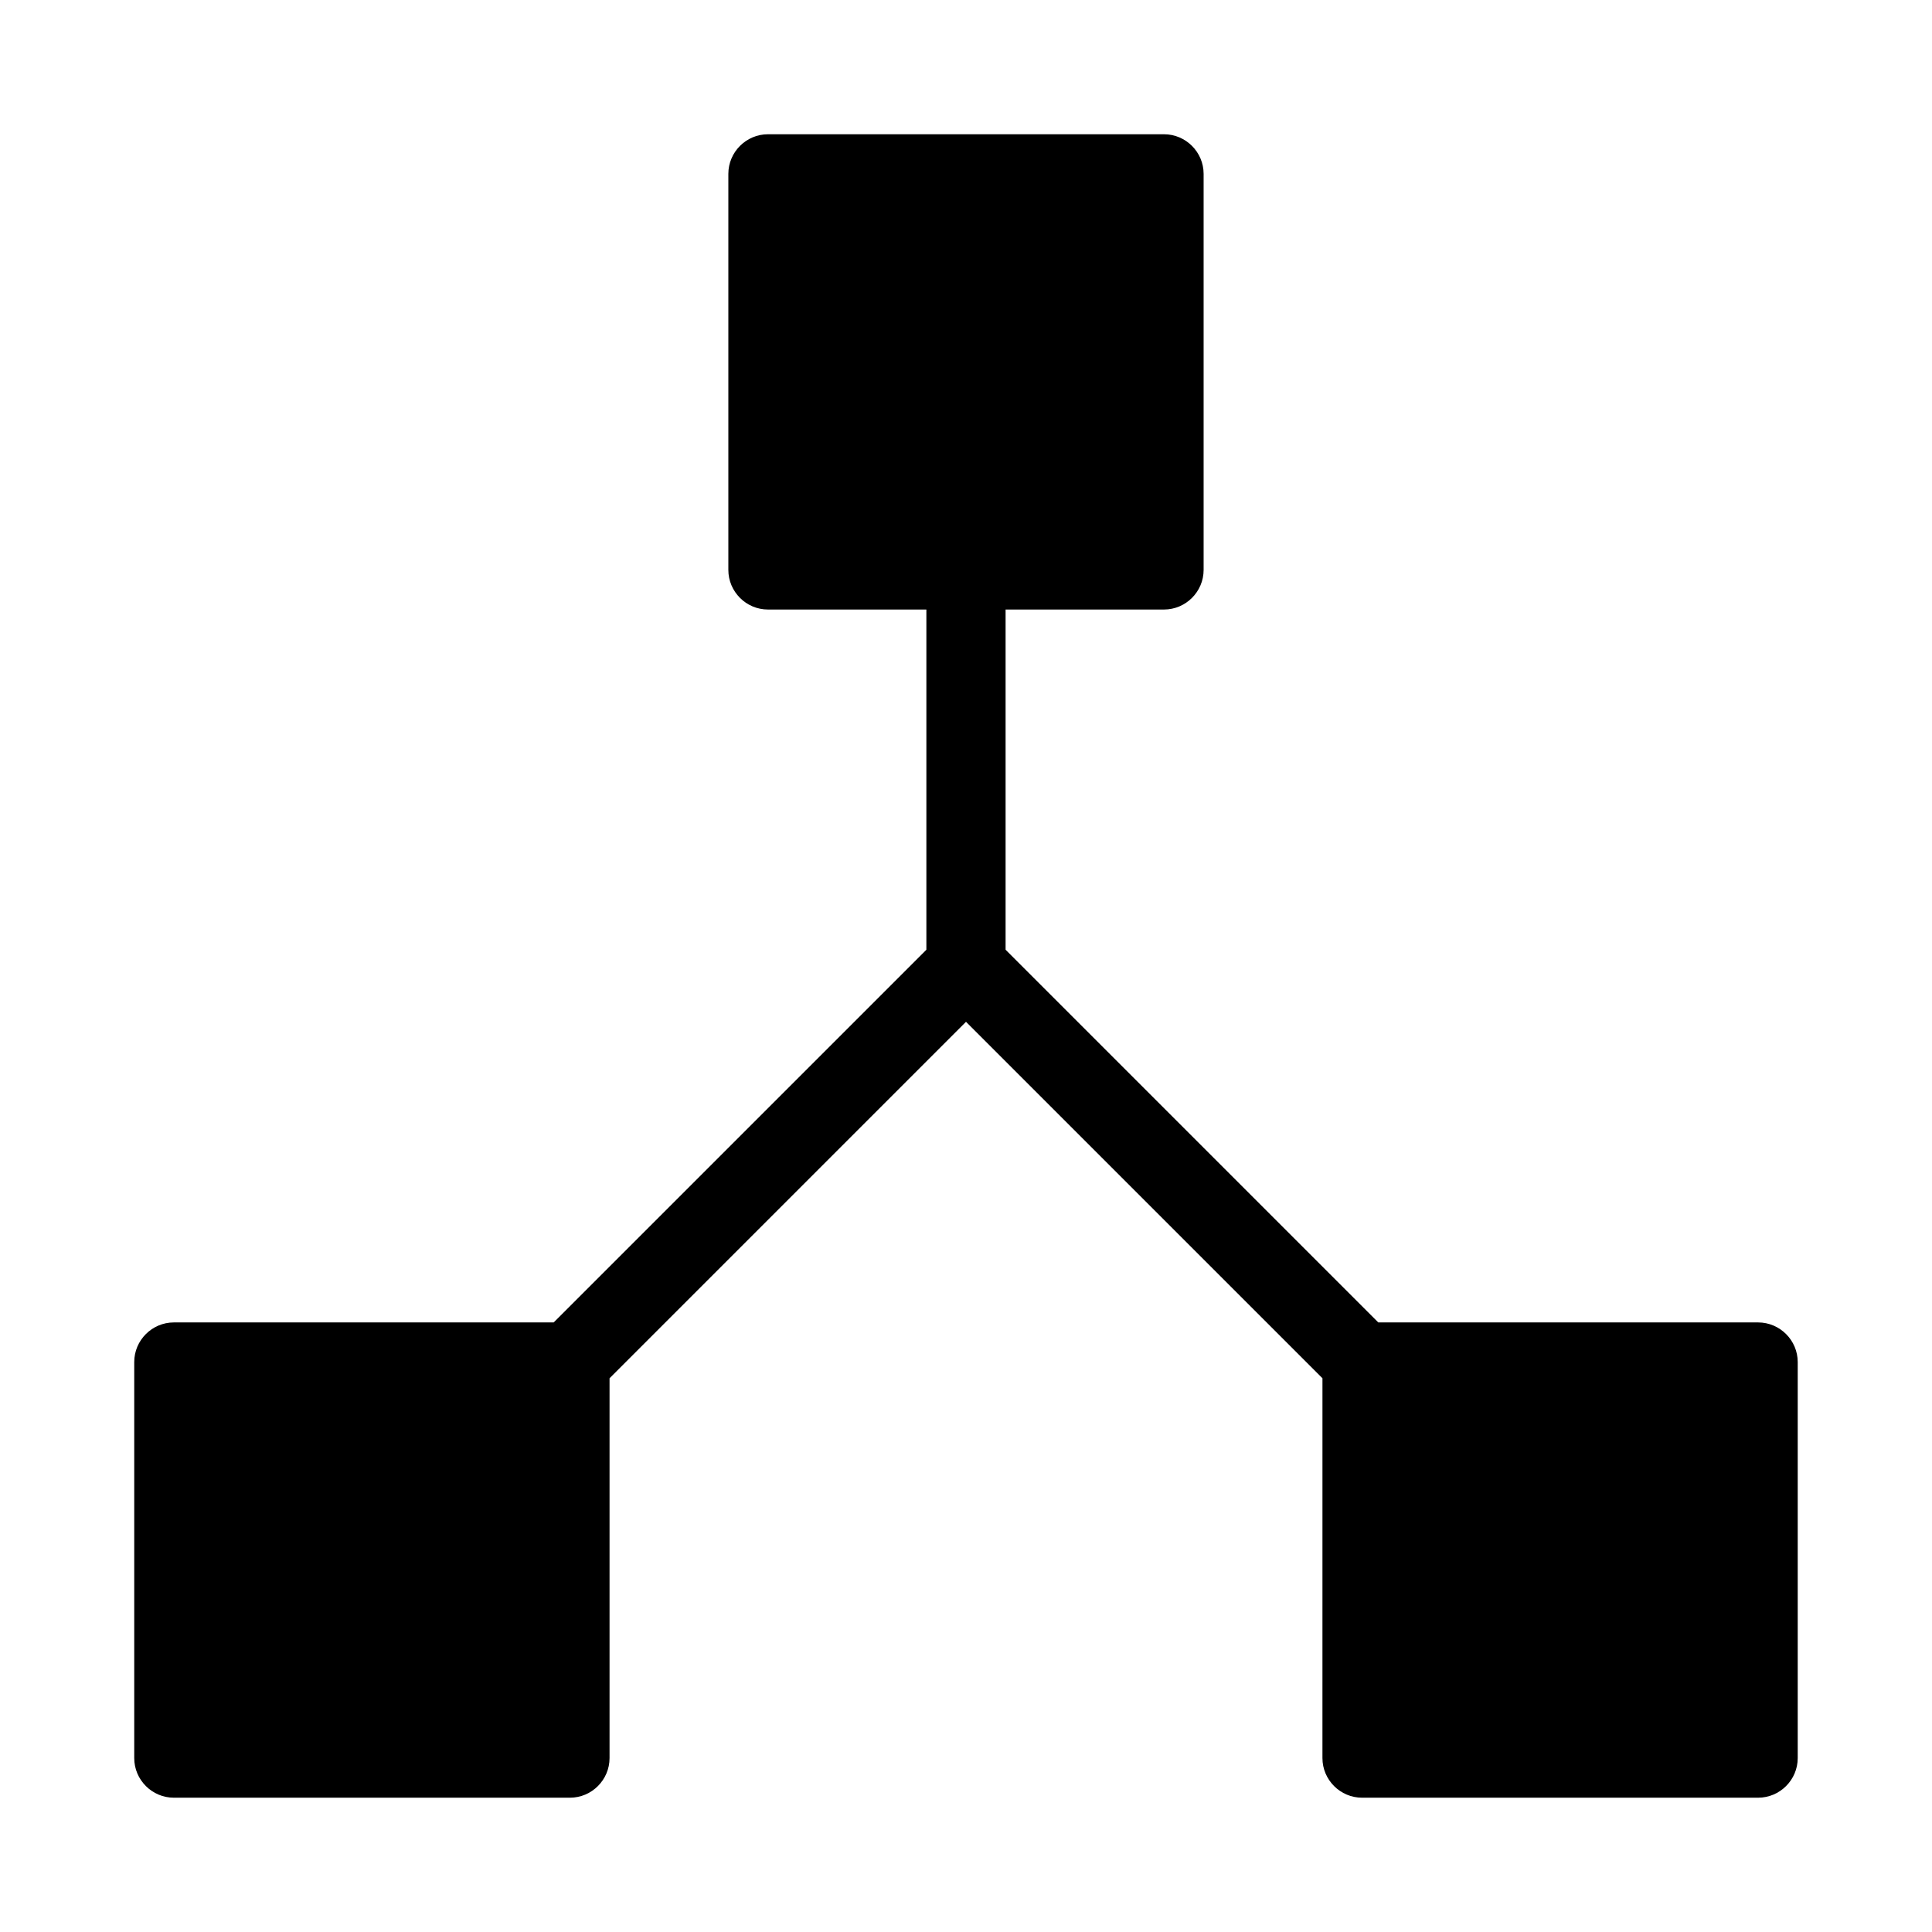
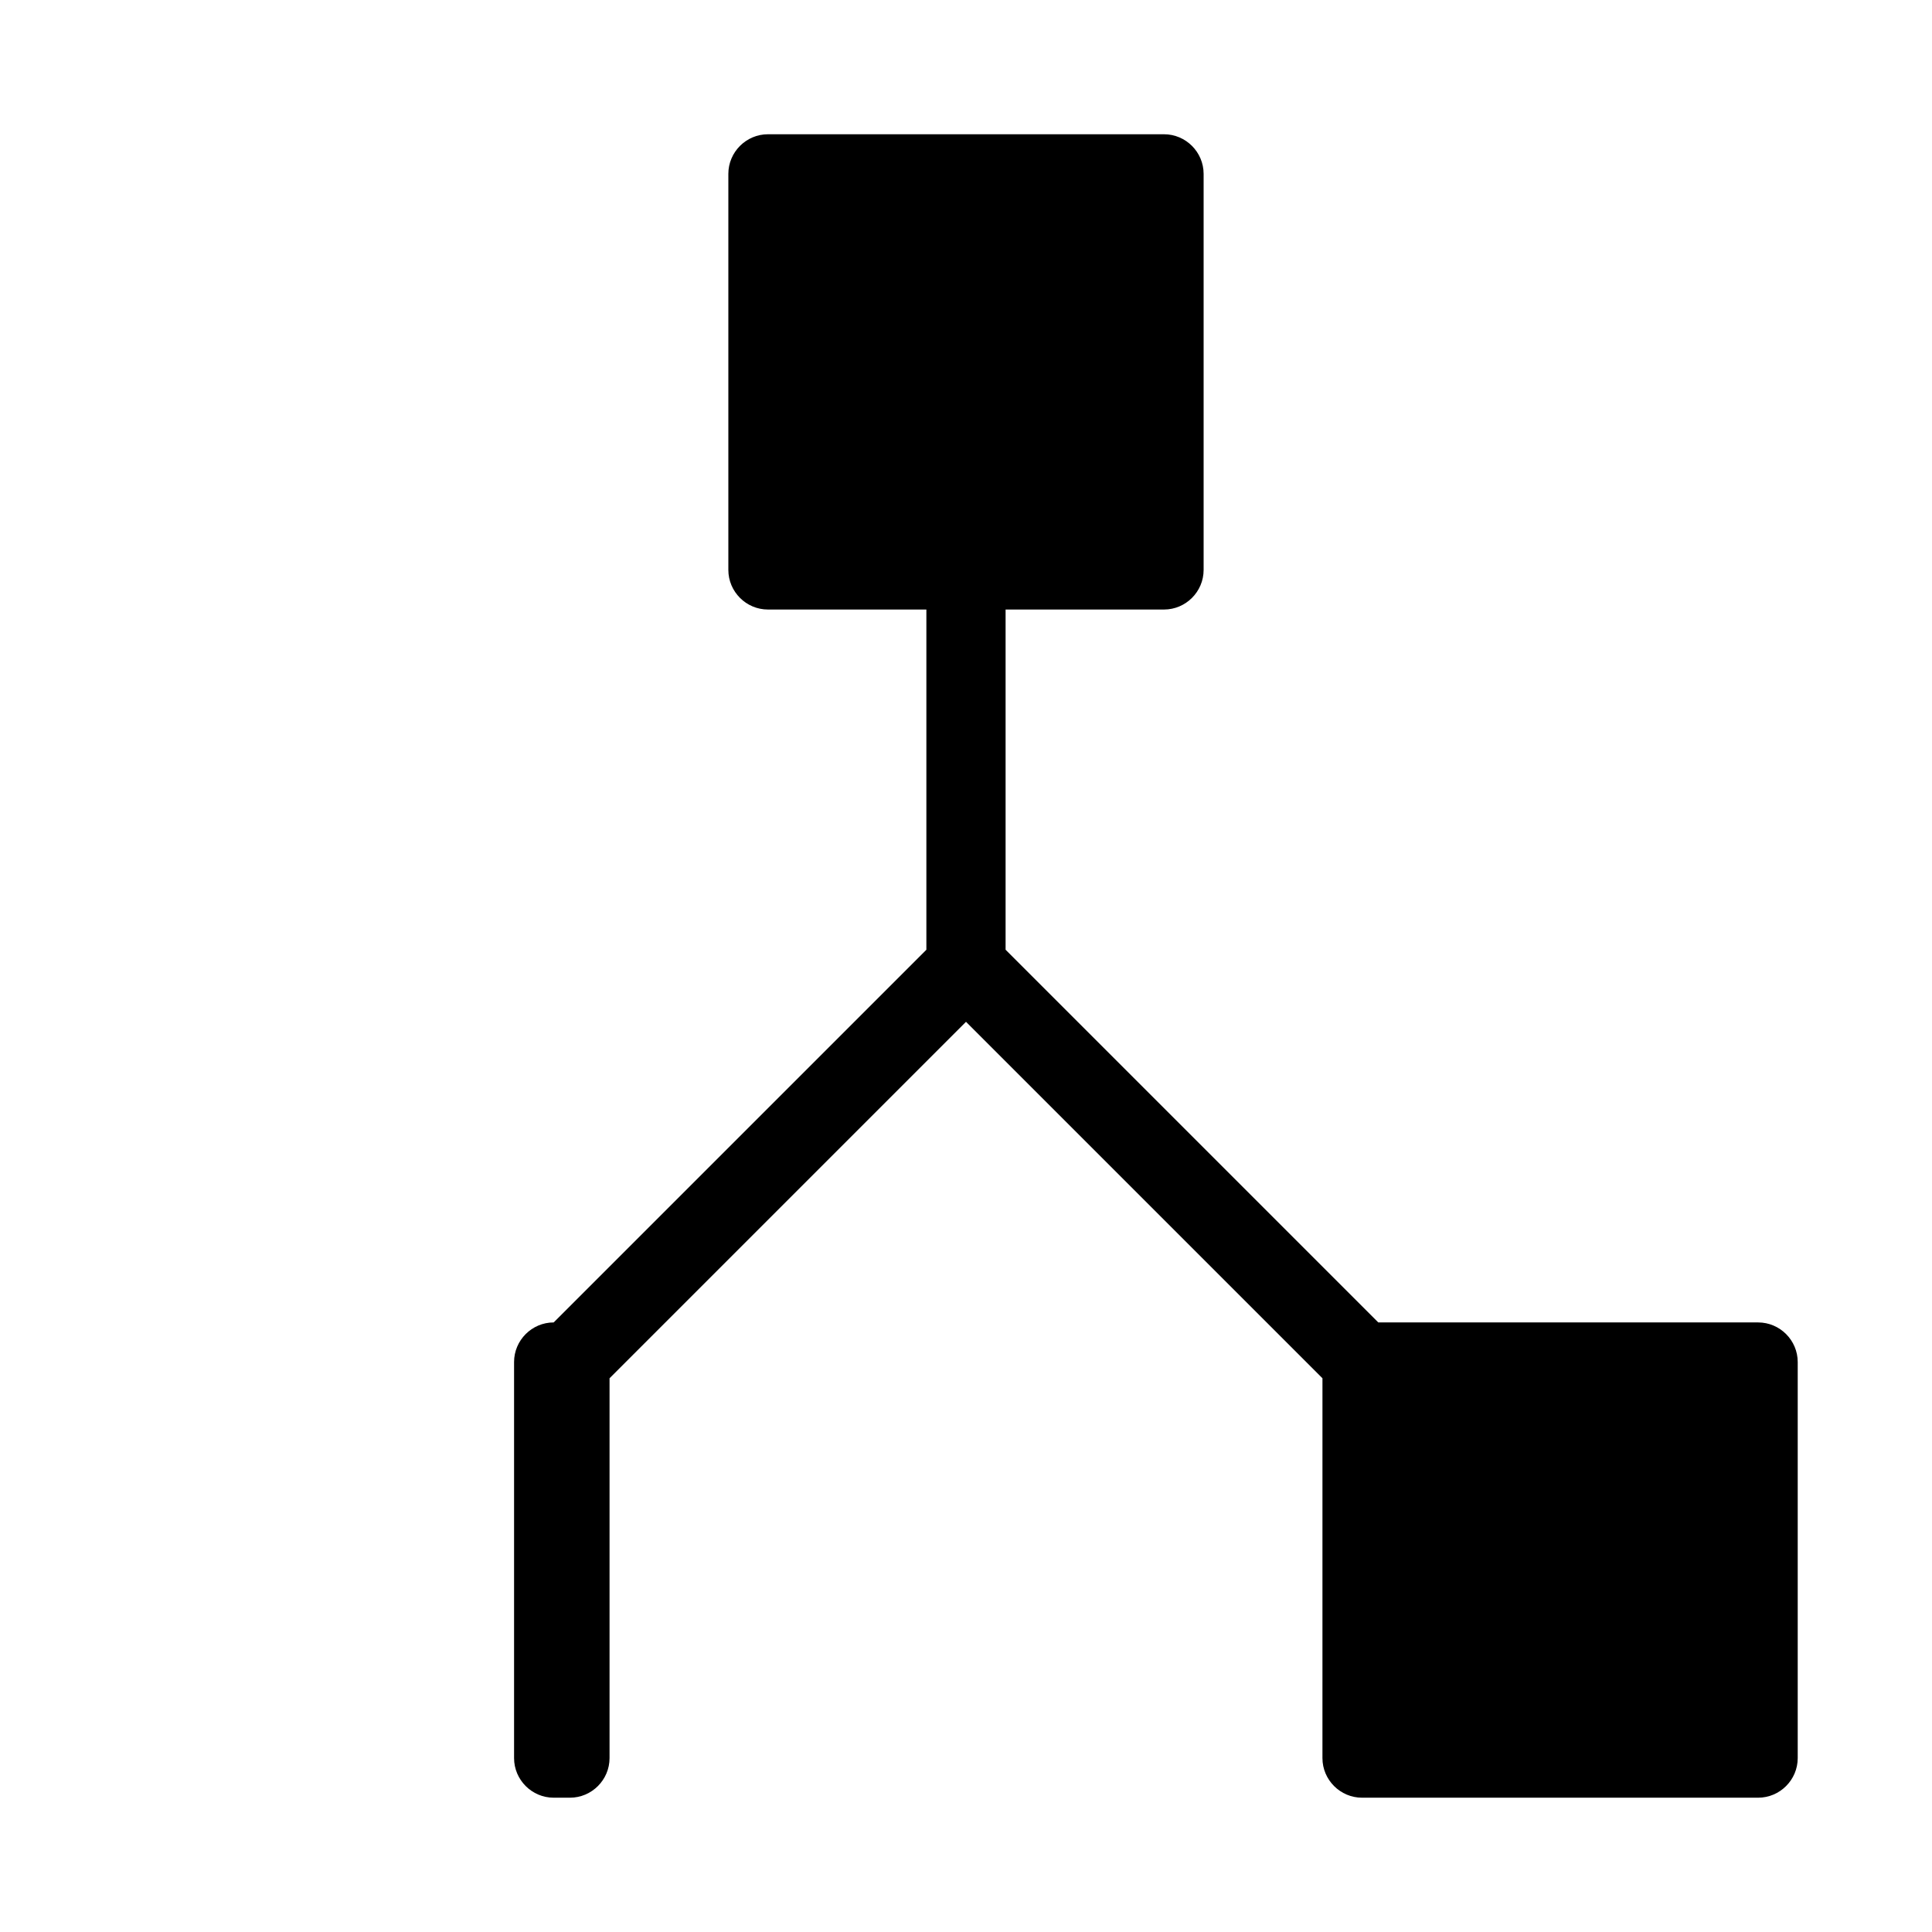
<svg xmlns="http://www.w3.org/2000/svg" fill="#000000" width="800px" height="800px" version="1.1" viewBox="144 144 512 512">
-   <path d="m190.08 620.41h104.96c5.773 0 10.496-4.723 10.496-10.496v-100.66l94.465-94.465 94.465 94.465-0.004 100.66c0 5.773 4.723 10.496 10.496 10.496h104.96c5.773 0 10.496-4.723 10.496-10.496v-104.96c0-5.773-4.723-10.496-10.496-10.496h-100.66l-98.766-98.766v-90.16h41.984c5.773 0 10.496-4.723 10.496-10.496v-104.96c0-5.773-4.723-10.496-10.496-10.496h-104.96c-5.773 0-10.496 4.723-10.496 10.496v104.96c0 5.773 4.723 10.496 10.496 10.496h41.984v90.16l-98.77 98.766h-100.66c-5.773 0-10.496 4.723-10.496 10.496v104.96c0 5.773 4.723 10.496 10.496 10.496z" />
+   <path d="m190.08 620.41h104.96c5.773 0 10.496-4.723 10.496-10.496v-100.66l94.465-94.465 94.465 94.465-0.004 100.66c0 5.773 4.723 10.496 10.496 10.496h104.96c5.773 0 10.496-4.723 10.496-10.496v-104.96c0-5.773-4.723-10.496-10.496-10.496h-100.66l-98.766-98.766v-90.16h41.984c5.773 0 10.496-4.723 10.496-10.496v-104.96c0-5.773-4.723-10.496-10.496-10.496h-104.96c-5.773 0-10.496 4.723-10.496 10.496v104.96c0 5.773 4.723 10.496 10.496 10.496h41.984v90.16l-98.77 98.766c-5.773 0-10.496 4.723-10.496 10.496v104.96c0 5.773 4.723 10.496 10.496 10.496z" />
</svg>